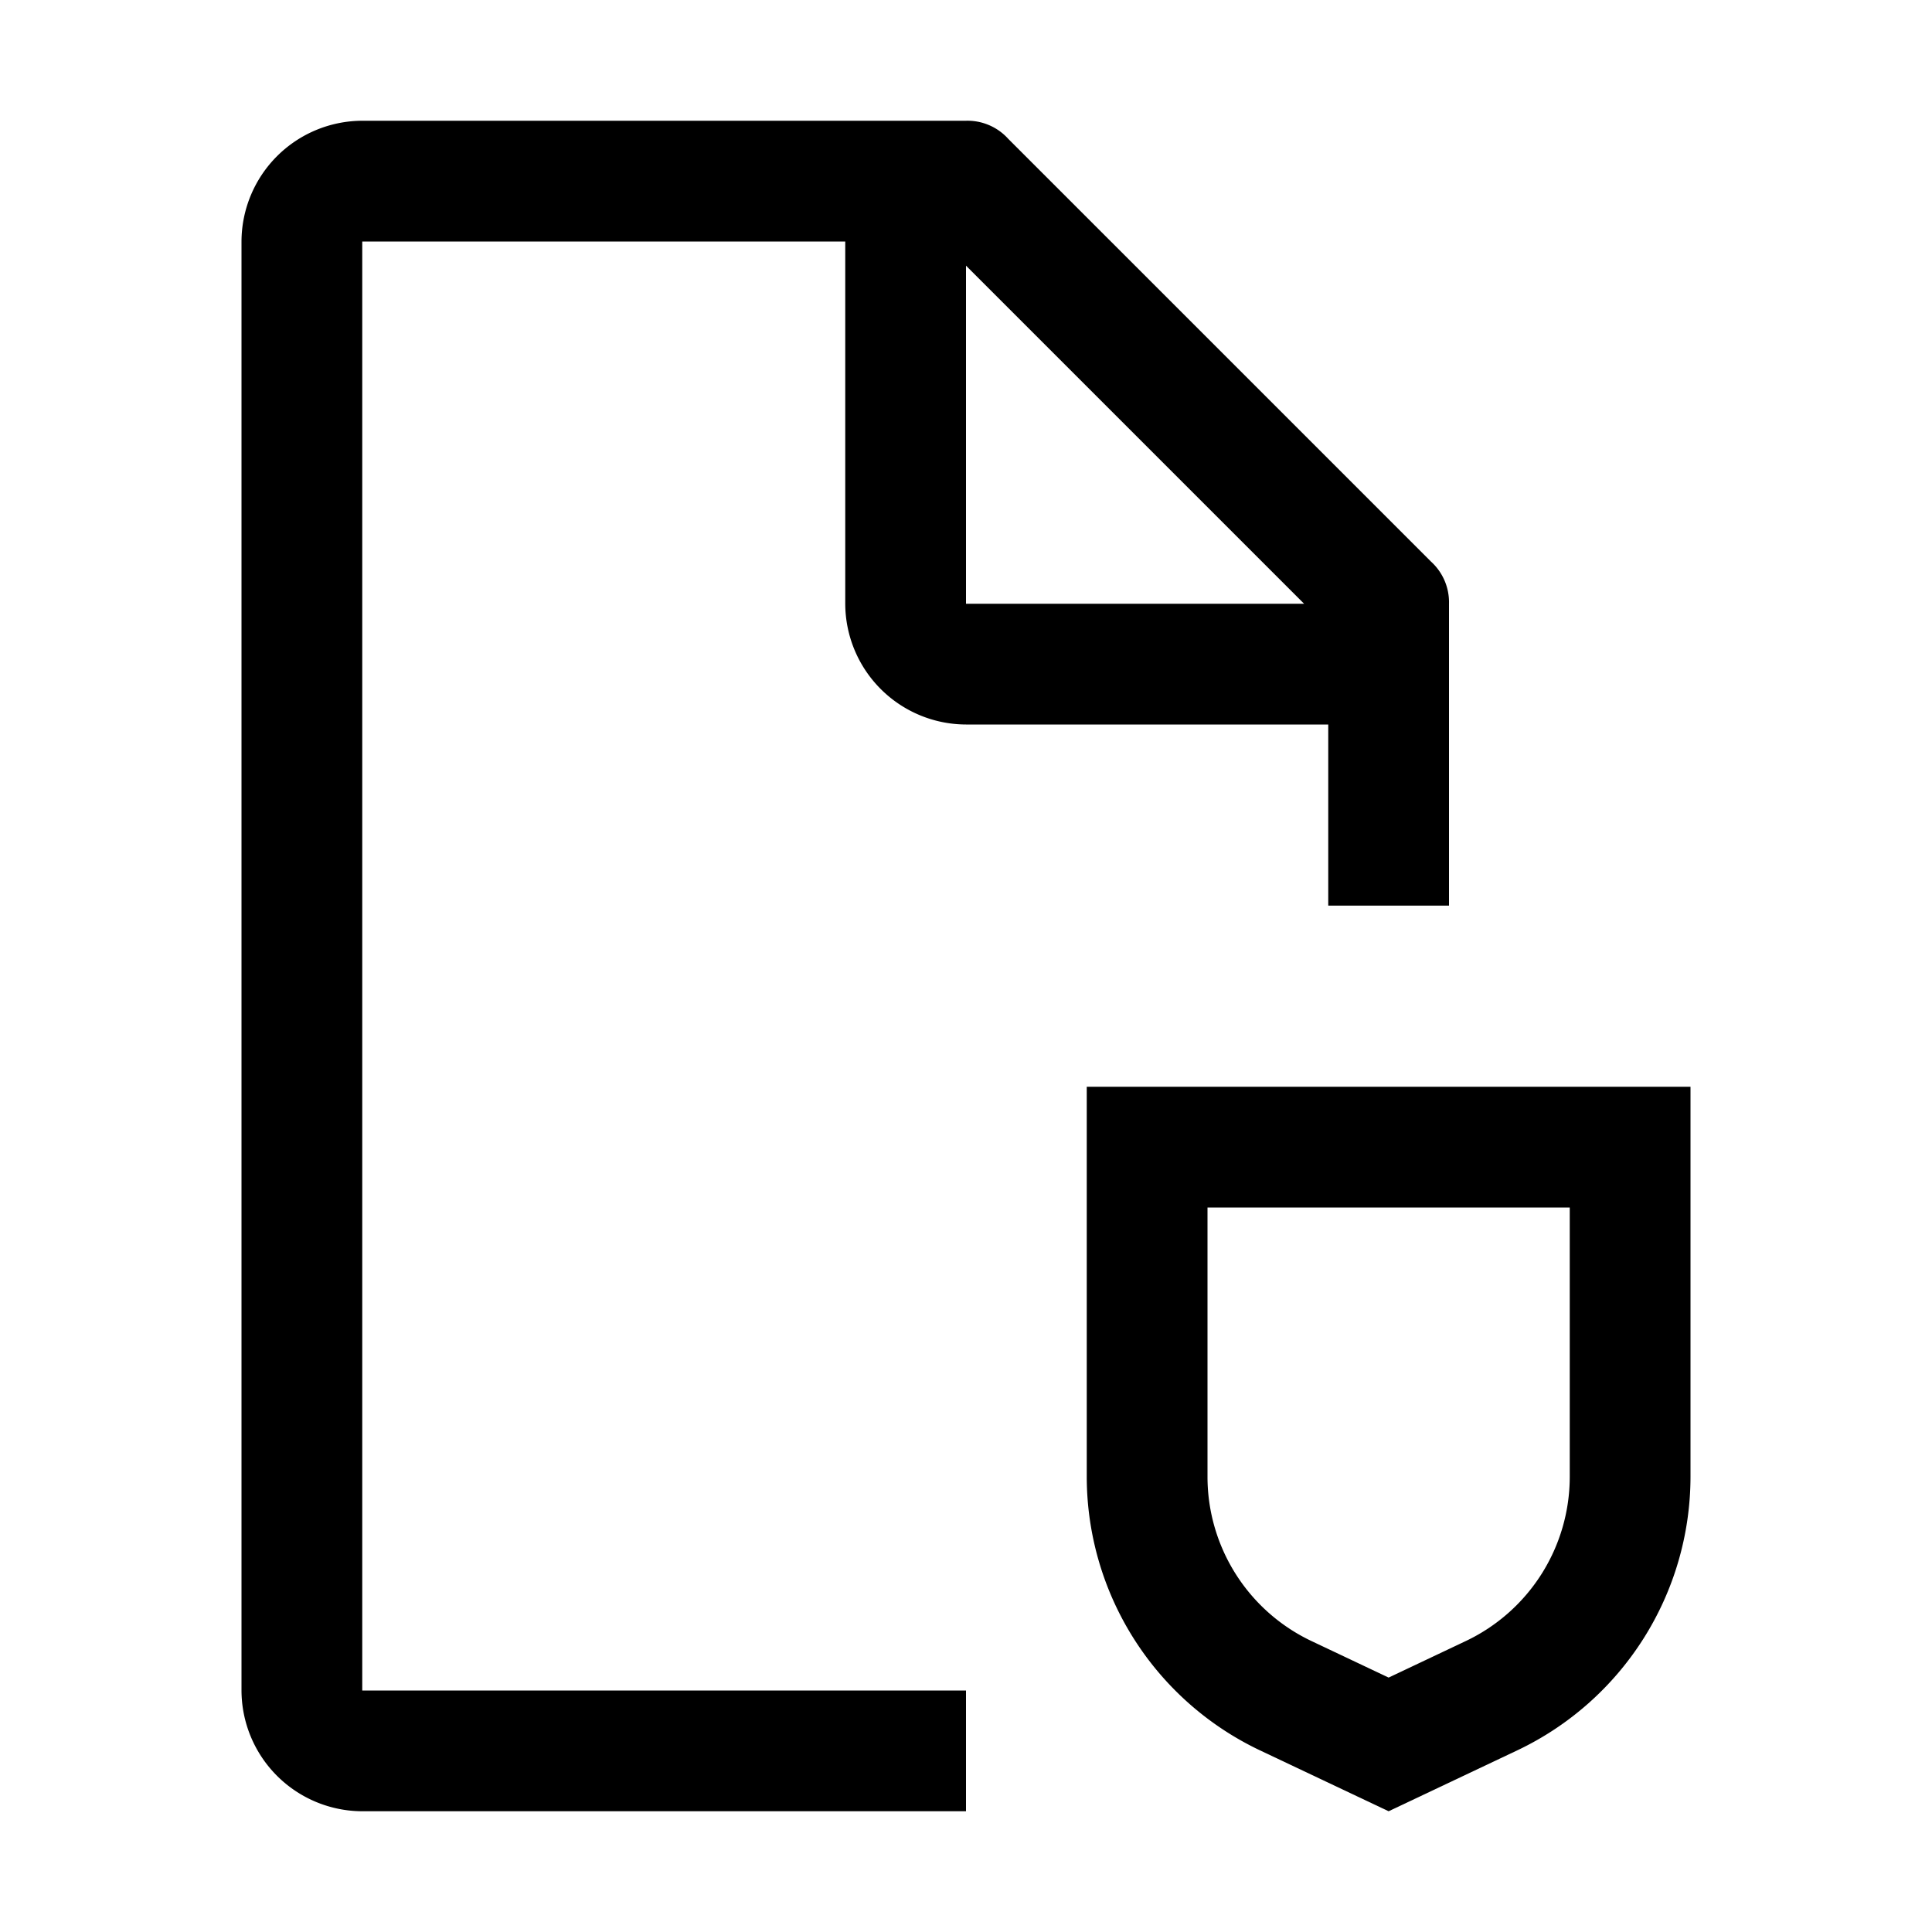
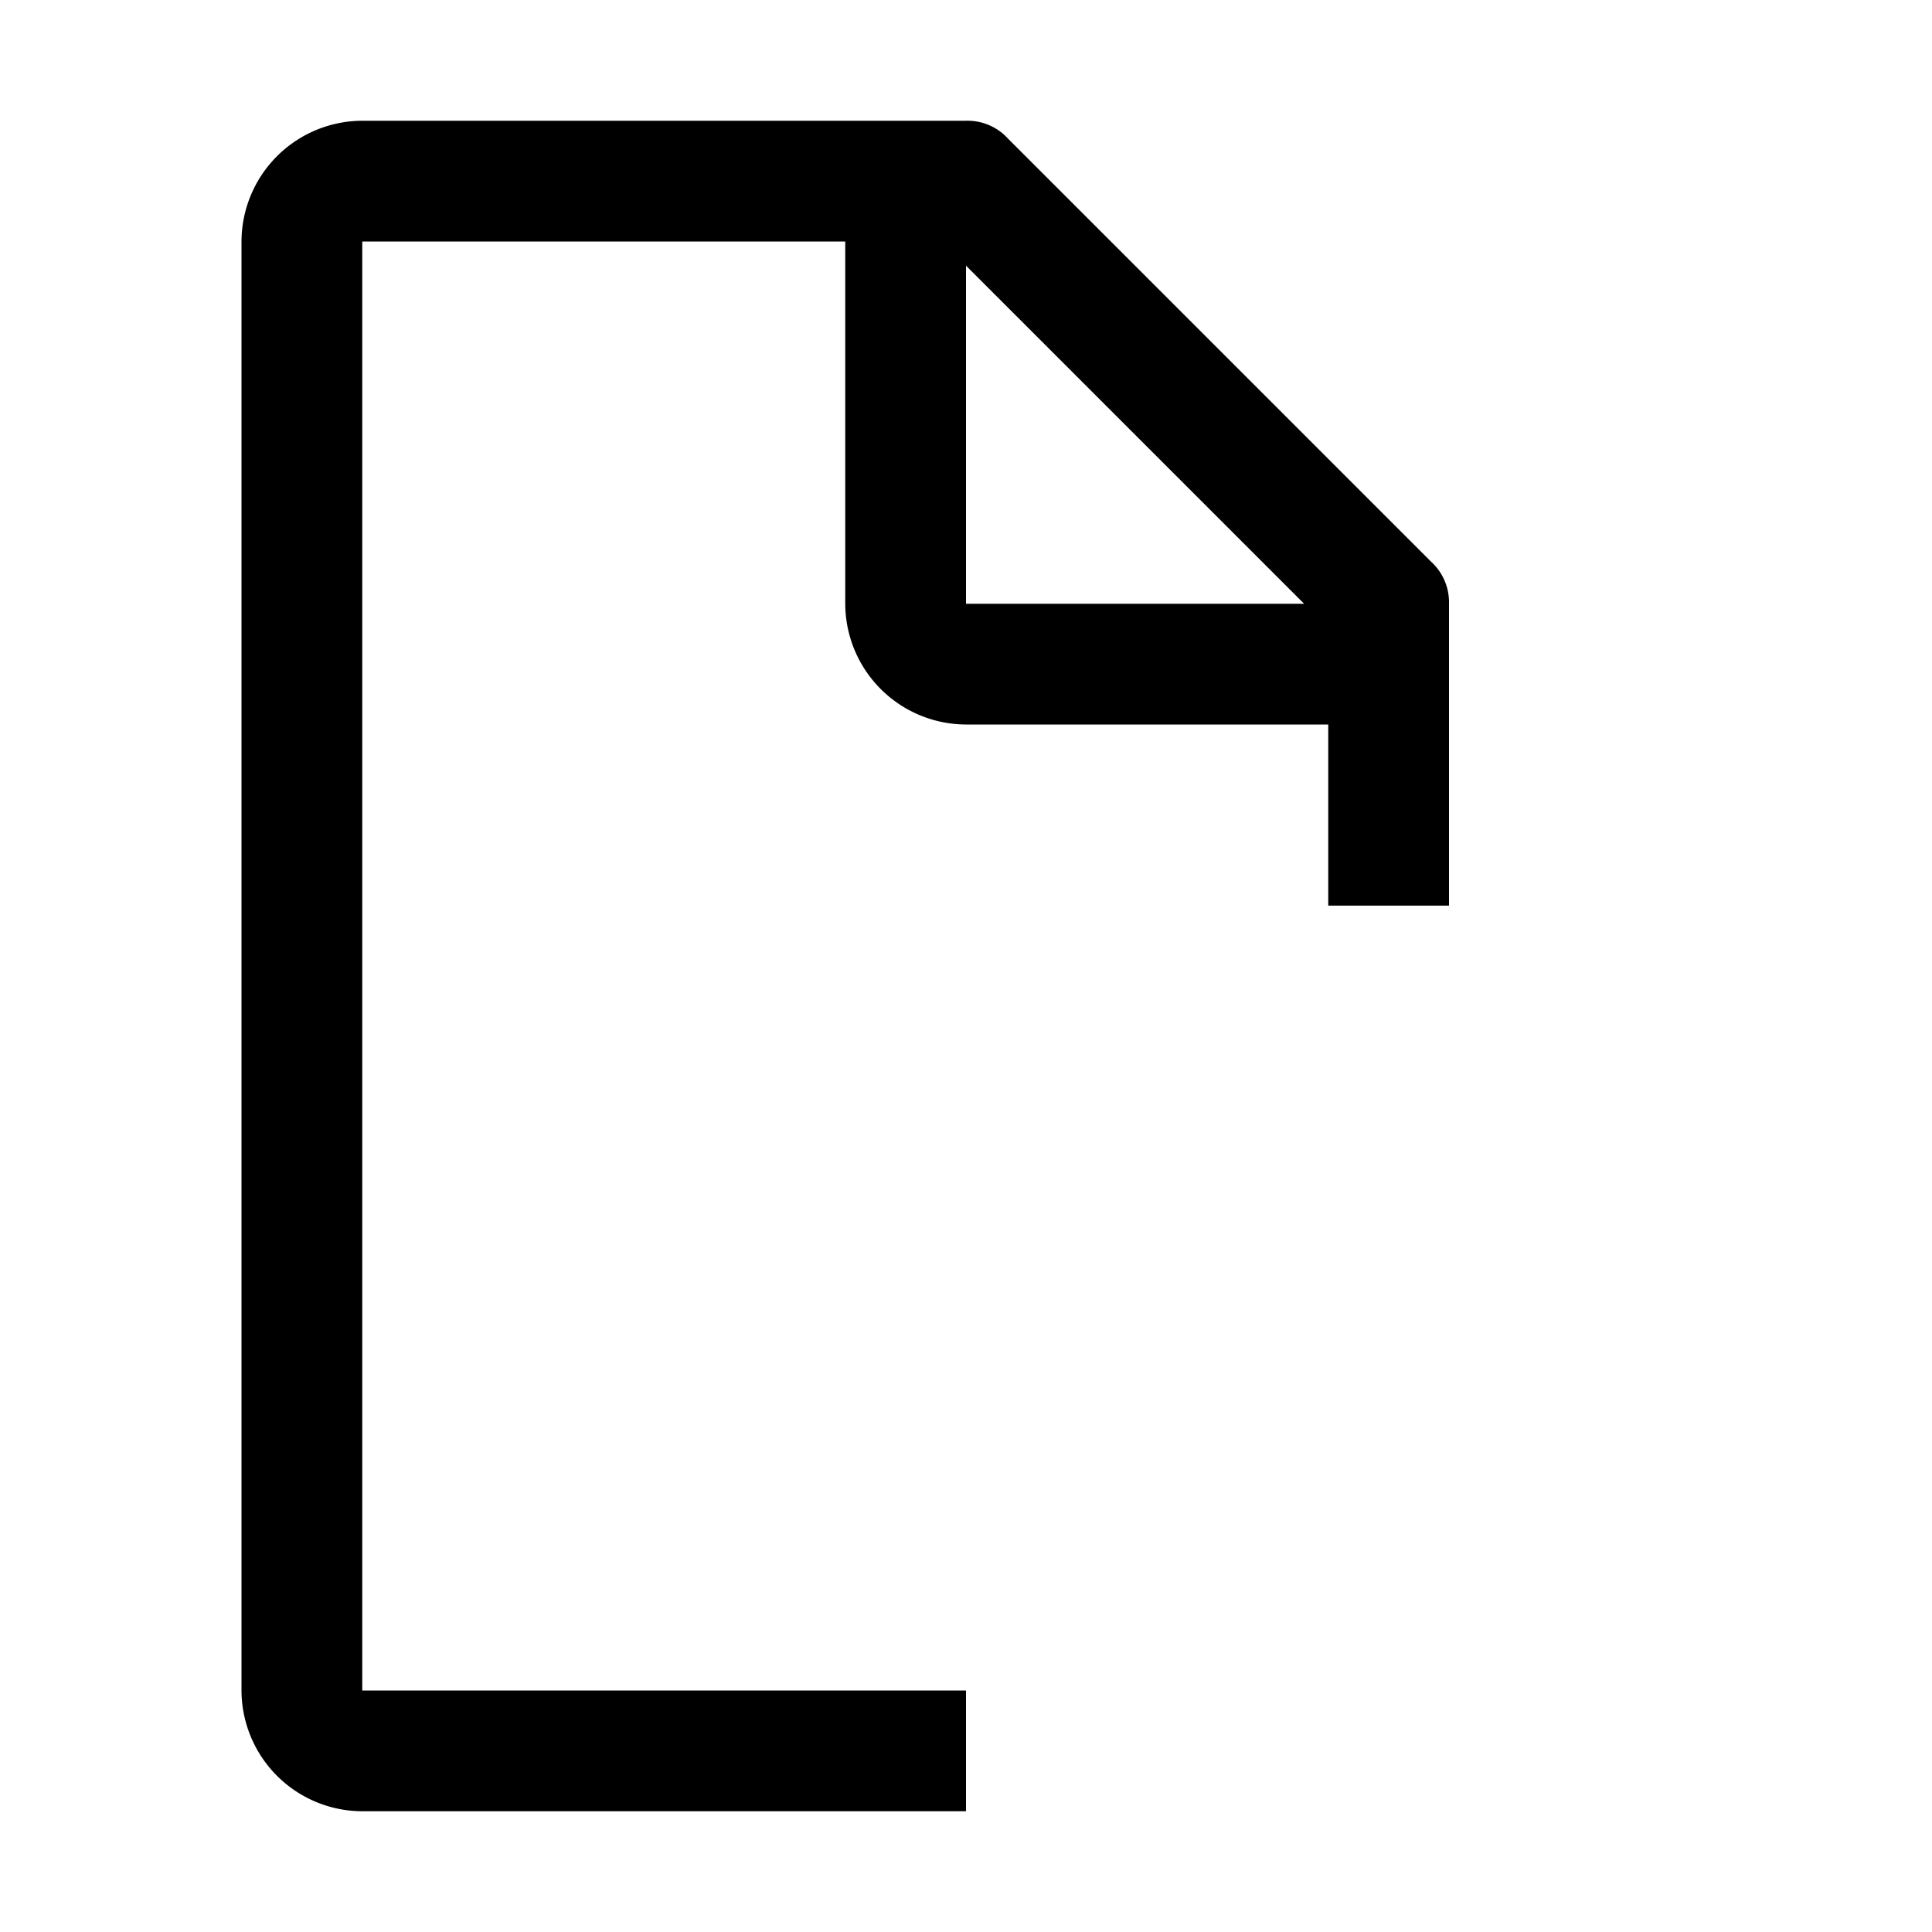
<svg xmlns="http://www.w3.org/2000/svg" id="Document-Security--Streamline-Carbon" viewBox="0 0 16 16" height="16" width="16">
  <desc>
    Document Security Streamline Icon: https://streamlinehq.com
  </desc>
  <defs />
-   <path d="m11.5 15 -1.069 -0.506A2.511 2.511 0 0 1 9 12.234V9h5v3.234a2.511 2.511 0 0 1 -1.431 2.26Zm-1.5 -5v2.234a1.506 1.506 0 0 0 0.858 1.355L11.5 13.893l0.642 -0.304A1.506 1.506 0 0 0 13 12.234V10Z" fill="#000000" stroke-width="0.5" />
  <path d="M8 14H3V2h4v3a1.003 1.003 0 0 0 1 1h3v1.5h1v-2.5a0.455 0.455 0 0 0 -0.15 -0.35l-3.5 -3.5A0.454 0.454 0 0 0 8 1H3a1.003 1.003 0 0 0 -1 1v12a1.003 1.003 0 0 0 1 1h5Zm0 -11.8 2.8 2.8H8Z" fill="#000000" stroke-width="0.5" />
-   <path id="_Transparent_Rectangle_" d="M0 0h16v16H0Z" fill="none" stroke-width="0.5" />
</svg>